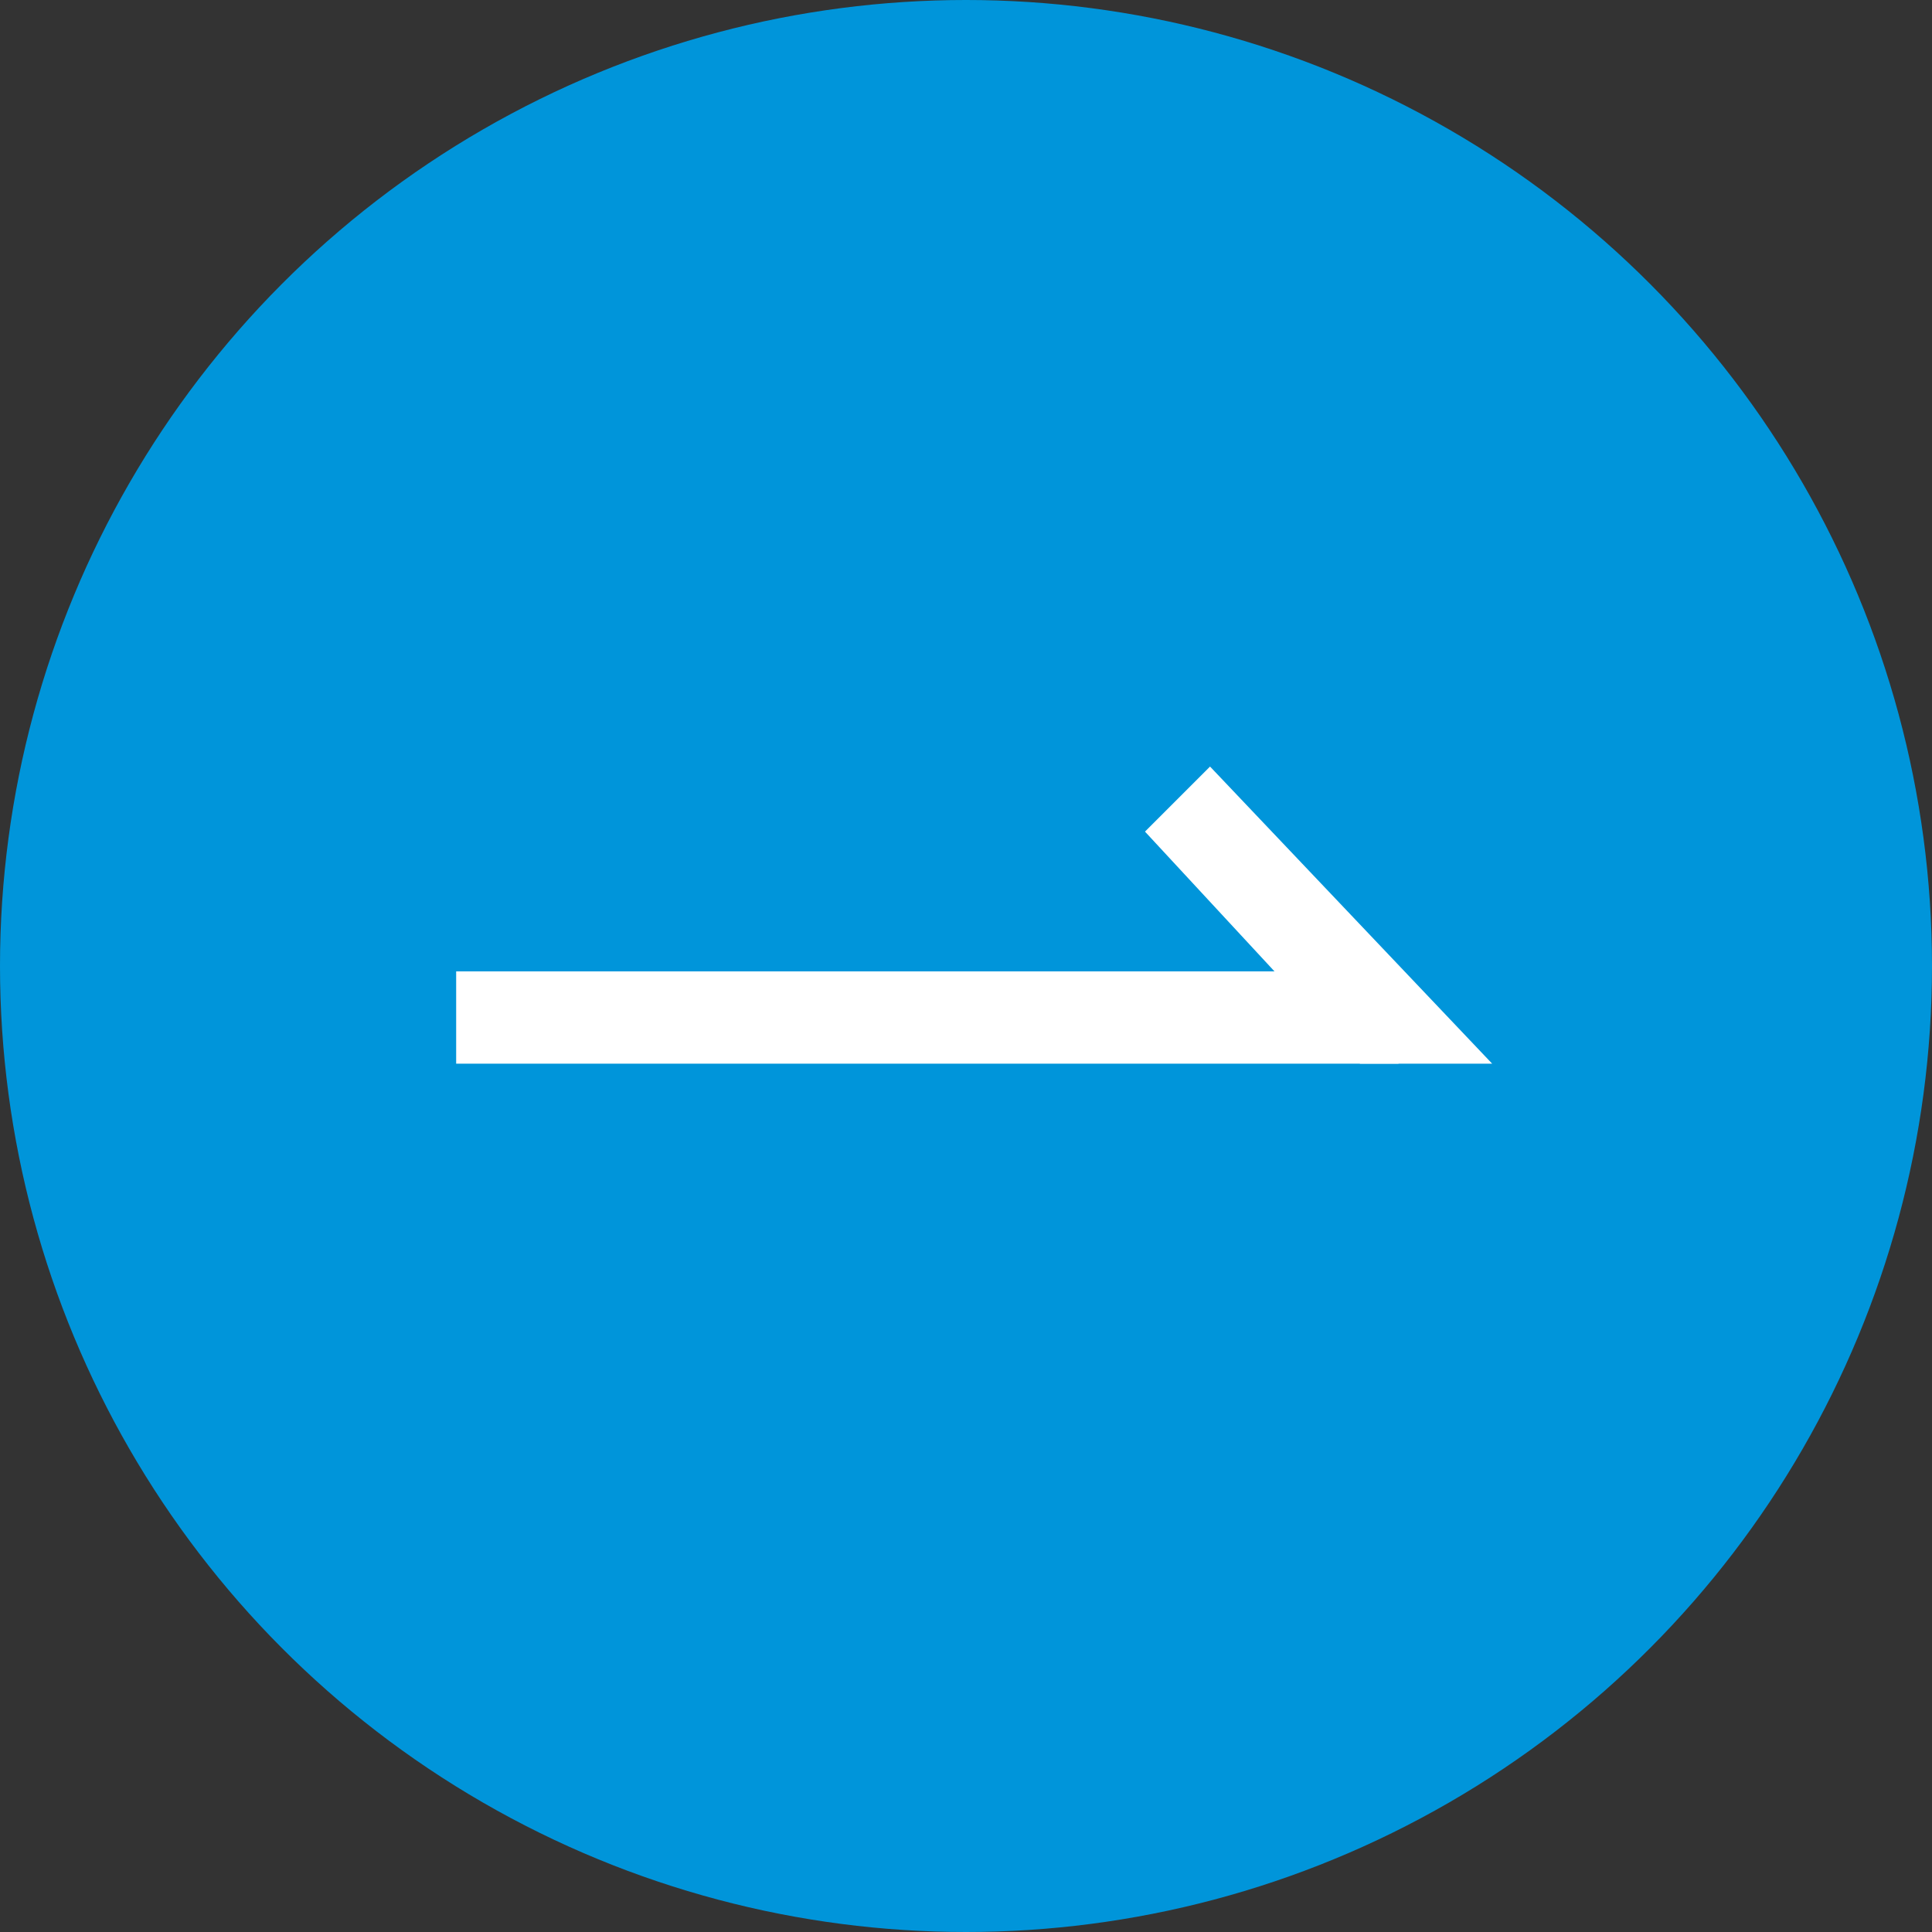
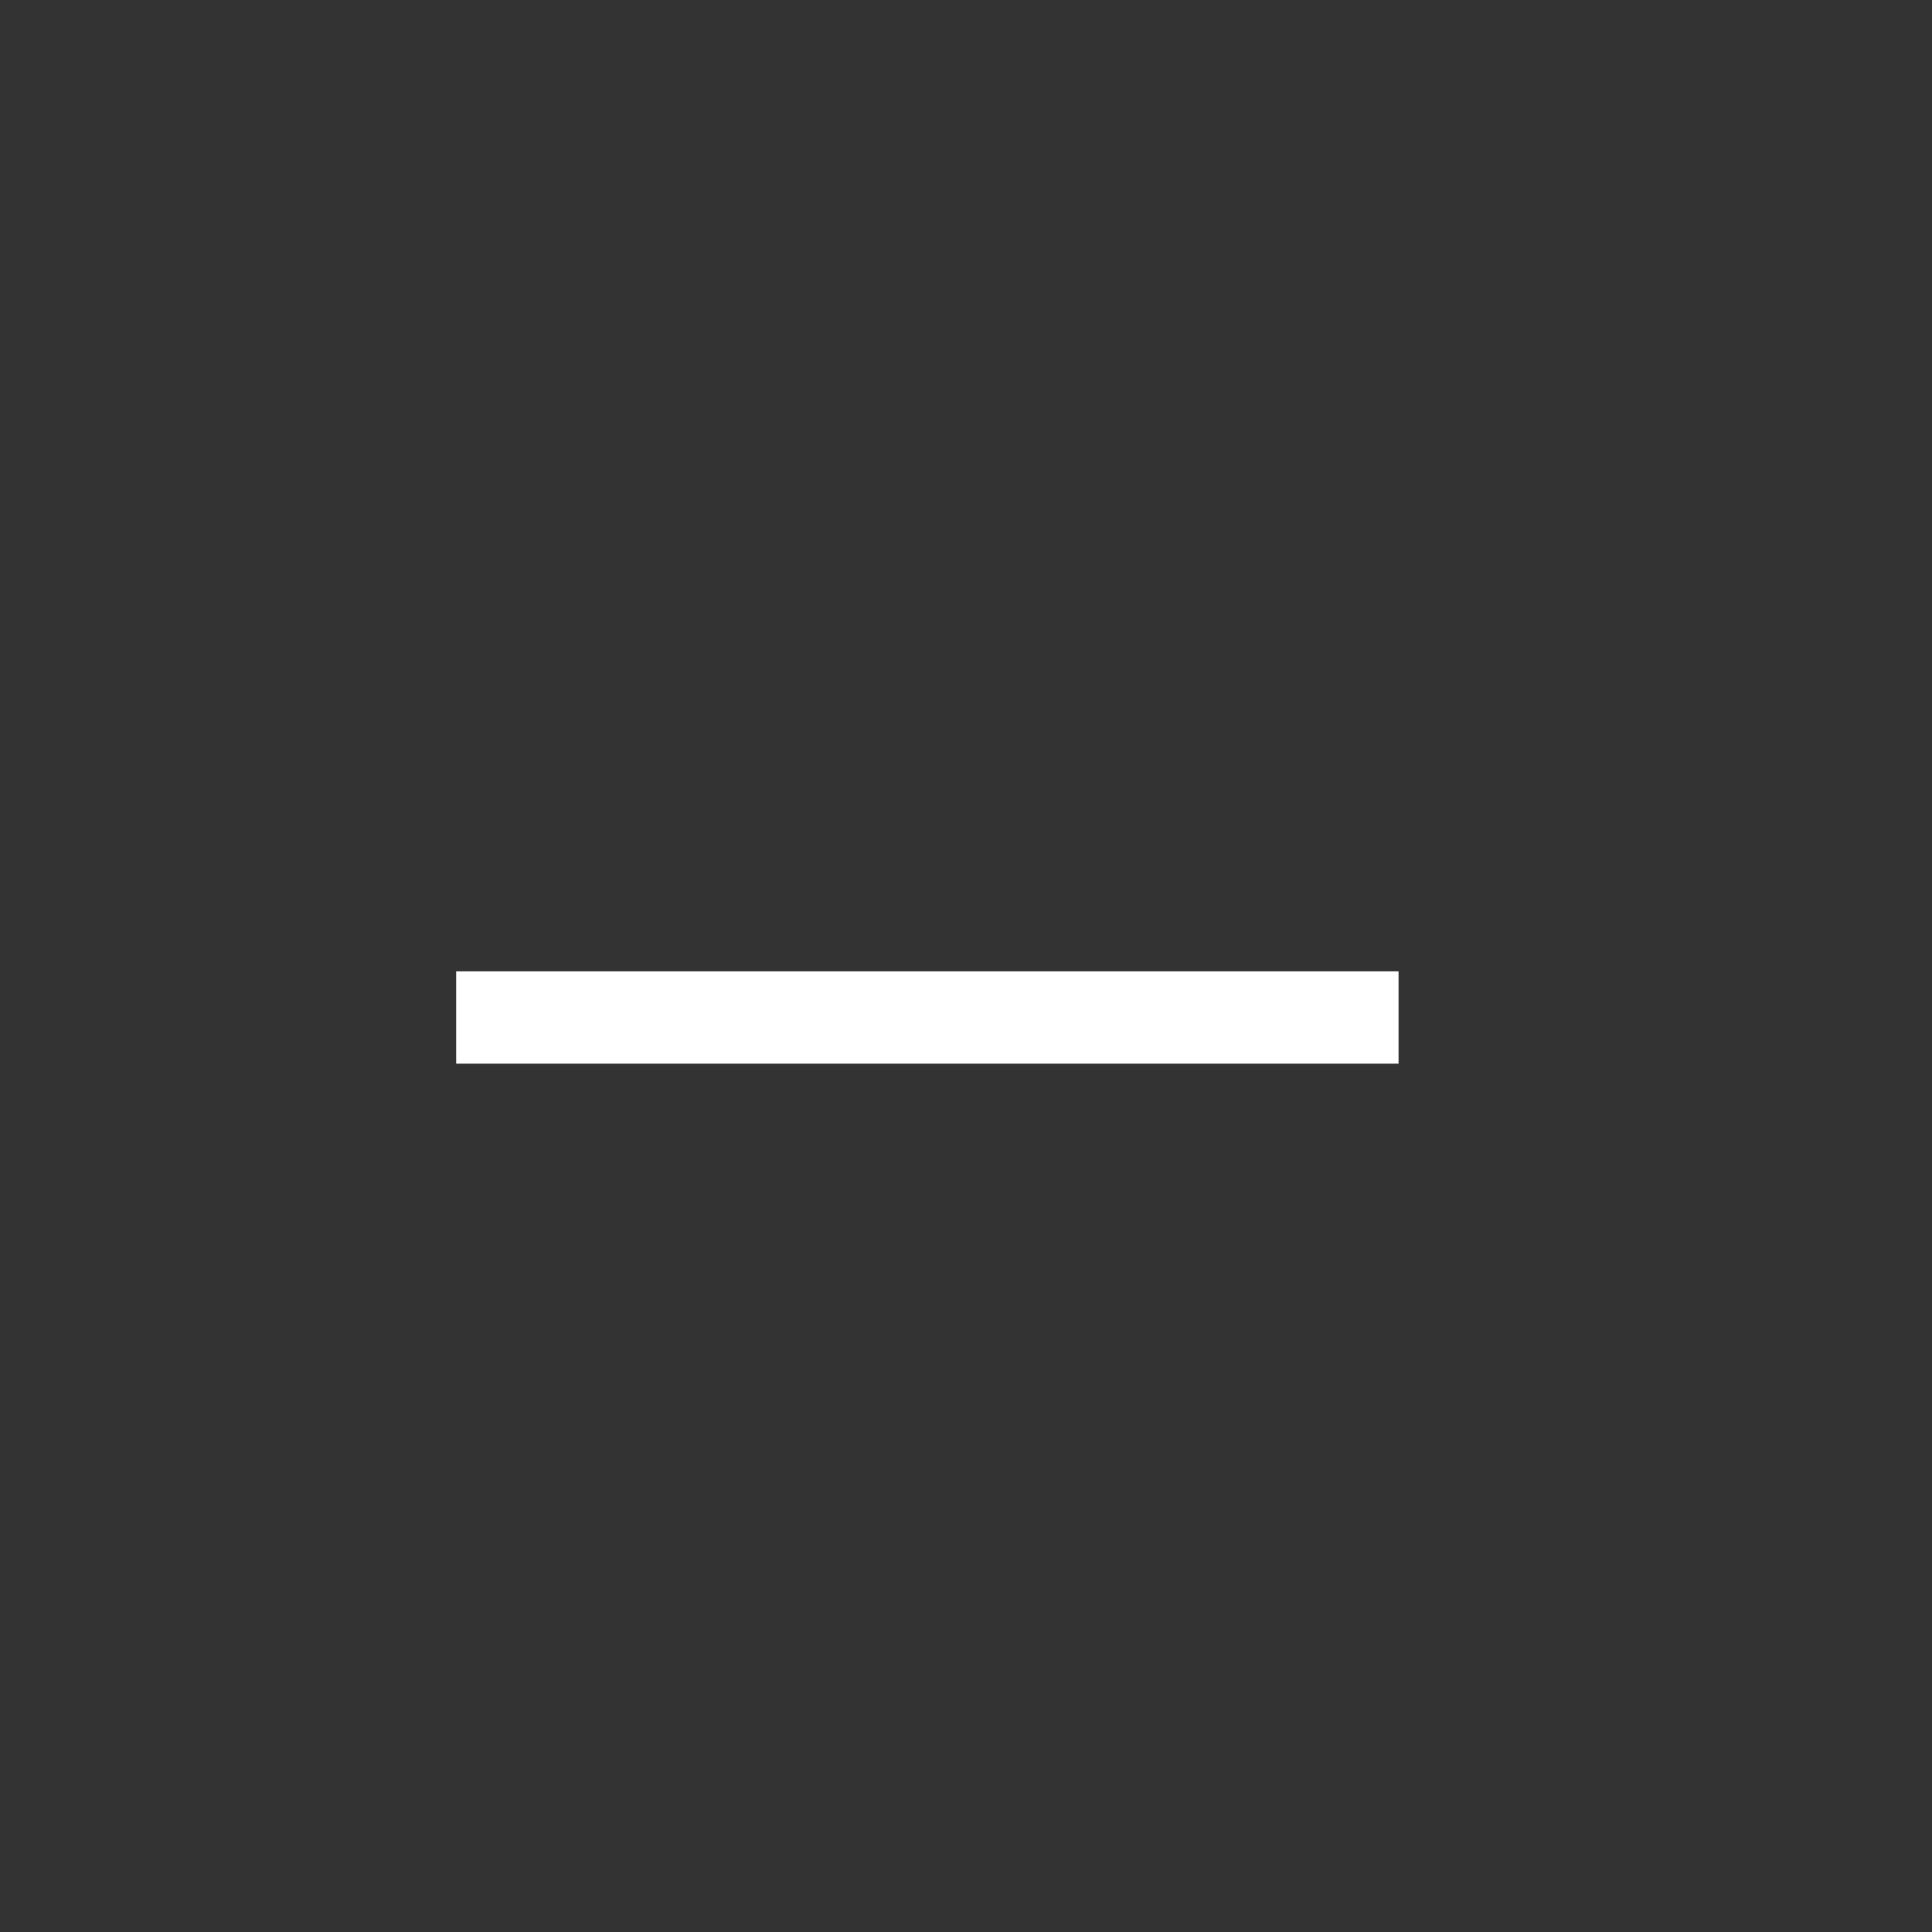
<svg xmlns="http://www.w3.org/2000/svg" width="36" height="36" viewBox="0 0 36 36" fill="none">
  <rect x="0" y="0" width="36" height="36" fill="#333333" stroke="none" />
-   <circle cx="18" cy="18" r="18" fill="#0095DA" />
  <rect x="9" y="18.6" width="16.56" height="0.72" fill="white" stroke="white" />
-   <path d="M22.538 15L26.64 19.32L25.56 19.32L22.029 15.509L22.538 15Z" fill="white" stroke="white" />
</svg>